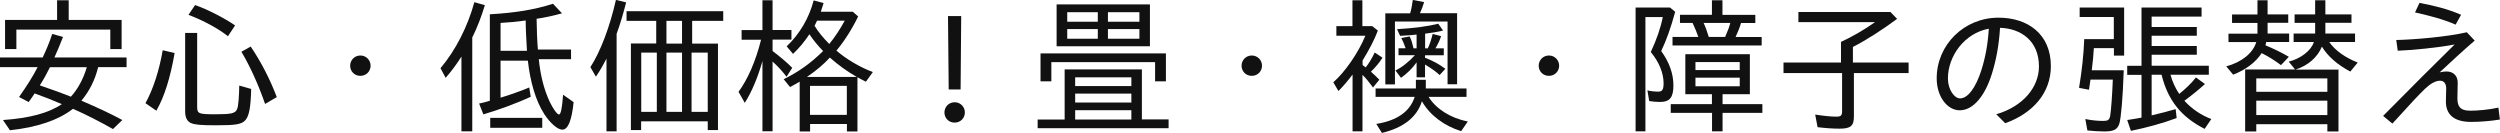
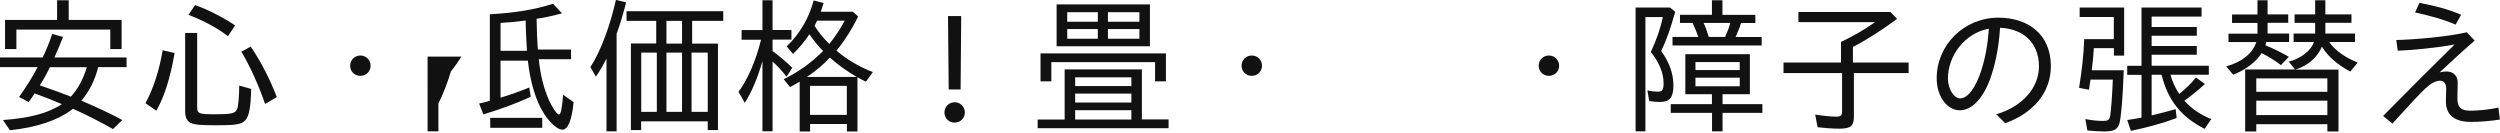
<svg xmlns="http://www.w3.org/2000/svg" id="_レイヤー_2" width="251.82" height="13.4" viewBox="0 0 251.82 13.4">
  <defs>
    <style>.cls-1{fill:#111;}</style>
  </defs>
  <g id="_デザイン">
    <g>
      <path class="cls-1" d="M.3,12.09c2.68-.19,4.57-.69,5.93-1.6-.97-.42-1.74-.72-2.74-1.08-.16,.27-.36,.52-.6,.87l-.97-.51c.78-1.11,1.41-2.1,1.87-3.01H0v-.97H4.3c.36-.76,.7-1.57,.96-2.37l1.09,.3c-.3,.76-.63,1.56-.87,2.07h7.27v.97h-2.86c-.33,1.33-.9,2.44-1.69,3.38,1.69,.73,2.92,1.3,4.12,1.95l-.94,.91c-1.29-.73-2.75-1.48-4.03-2.04-1.47,1.14-3.61,1.87-6.35,2.16l-.7-1.03ZM.51,2.01H5.75V.03h1.17v1.98h5.33v2.93h-1.14v-1.96H1.65v1.96H.51V2.01ZM8.74,6.77h-3.71c-.31,.63-.58,1.14-1.02,1.83,1.03,.36,1.78,.61,3.13,1.14,.72-.79,1.27-1.83,1.6-2.96Z" />
      <path class="cls-1" d="M14.65,10.4c.79-1.44,1.39-3.31,1.74-5.34l1.2,.28c-.43,2.48-1.03,4.4-1.84,5.81l-1.09-.75Zm4.6,2.01c-.42-.21-.6-.57-.6-1.2V3.32h1.21v7.44c0,.69,.15,.75,1.8,.75s2.05-.08,2.23-.54c.12-.31,.19-1.21,.21-2.35l1.2,.34c-.04,1.84-.21,2.72-.58,3.14-.37,.42-.94,.52-2.92,.52-1.6,0-2.2-.06-2.54-.22Zm-.27-10.91l.67-.99c1.24,.43,2.93,1.3,4.03,2.05l-.72,1.09c-.93-.75-2.44-1.57-3.98-2.16Zm5.34,3.71l.93-.52c.99,1.45,1.92,3.22,2.63,5.09l-1.18,.69c-.63-1.84-1.51-3.8-2.38-5.25Z" />
      <path class="cls-1" d="M35.27,6.62c0-.55,.43-1.03,1.03-1.03s1.03,.48,1.03,1.03-.43,1.02-1.03,1.02-1.03-.46-1.03-1.02Z" />
-       <path class="cls-1" d="M46.48,5.7c-.49,.78-1.03,1.5-1.59,2.14l-.52-.97c1.53-1.81,2.75-4.22,3.41-6.65l1.06,.3c-.36,1.18-.75,2.2-1.27,3.26V13.23h-1.09V5.7Zm8.32,5.75c-.82-1.27-1.39-3.17-1.63-5.34h-2.75v3.73c.93-.28,2.01-.66,2.89-1.03l.15,.94c-1.44,.66-3.17,1.3-4.77,1.77l-.43-1.09c.3-.06,.79-.18,1.08-.28V1.44c2.57-.15,4.48-.46,6.36-1.06l.91,.96c-.84,.24-1.87,.46-2.56,.55,.01,1,.06,2.27,.13,3.1h3.34v.97h-3.25c.17,1.65,.51,3.01,1.09,4.27,.33,.69,.75,1.3,.94,1.3s.31-.57,.42-1.99l1.06,.75c-.19,1.86-.57,2.77-1.14,2.77-.48,0-1.23-.66-1.84-1.6Zm-5.42,.42h5.24v1h-5.24v-1Zm3.7-6.74c-.06-.91-.13-2.35-.13-3.07-.79,.12-1.75,.21-2.53,.25v2.81h2.66Z" />
+       <path class="cls-1" d="M46.48,5.7c-.49,.78-1.03,1.5-1.59,2.14l-.52-.97l1.06,.3c-.36,1.18-.75,2.2-1.27,3.26V13.23h-1.09V5.7Zm8.32,5.75c-.82-1.27-1.39-3.17-1.63-5.34h-2.75v3.73c.93-.28,2.01-.66,2.89-1.03l.15,.94c-1.44,.66-3.17,1.3-4.77,1.77l-.43-1.09c.3-.06,.79-.18,1.08-.28V1.44c2.57-.15,4.48-.46,6.36-1.06l.91,.96c-.84,.24-1.87,.46-2.56,.55,.01,1,.06,2.27,.13,3.1h3.34v.97h-3.25c.17,1.65,.51,3.01,1.09,4.27,.33,.69,.75,1.3,.94,1.3s.31-.57,.42-1.99l1.06,.75c-.19,1.86-.57,2.77-1.14,2.77-.48,0-1.23-.66-1.84-1.6Zm-5.42,.42h5.24v1h-5.24v-1Zm3.7-6.74c-.06-.91-.13-2.35-.13-3.07-.79,.12-1.75,.21-2.53,.25v2.81h2.66Z" />
      <path class="cls-1" d="M61.1,5.88c-.36,.7-.69,1.29-1.08,1.84l-.55-.96c1.03-1.59,1.96-4.07,2.57-6.77l1.03,.25c-.27,1.05-.58,2.14-.96,3.17V13.23h-1.02V5.88Zm2.46-1.5h2.54V2.1h-2.99v-.97h9.74v.97h-3.13v2.29h2.6V13.1h-1.03v-.88h-6.71v.88h-1.03V4.39Zm2.6,6.89V5.3h-1.57v5.97h1.57Zm2.54-6.89V2.1h-1.57v2.29h1.57Zm0,6.89V5.3h-1.57v5.97h1.57Zm2.59,0V5.3h-1.63v5.97h1.63Z" />
      <path class="cls-1" d="M76.8,6.15c-.48,1.69-1.08,3.11-1.78,4.21l-.63-1.11c.93-1.26,1.74-3.11,2.27-5.25h-1.96v-.97h2.1V.03h1.02V3.02h1.9v.97h-1.9v1.15c.73,.55,1.45,1.15,1.98,1.69l-.57,.9c-.42-.55-.88-1.05-1.41-1.53v7.02h-1.02V6.15Zm3.74,2.08c-.24,.15-.64,.37-.96,.54l-.64-.79c1.54-.76,2.78-1.66,3.97-2.84-.45-.45-1.03-1.15-1.38-1.69-.48,.73-1.05,1.41-1.65,1.98l-.64-.76c1.33-1.27,2.26-2.87,2.72-4.63l1,.27c-.09,.31-.17,.55-.28,.87h3.22l.54,.48c-.61,1.26-1.42,2.53-2.19,3.44,1.03,.88,2.35,1.66,3.67,2.16l-.7,.97c-.21-.1-.61-.31-.85-.45v5.46h-1.06v-.75h-3.71v.75h-1.05v-5Zm5.76-.48c-.94-.54-1.87-1.2-2.71-1.95-.6,.66-1.42,1.35-2.31,1.95h5.01Zm-1,3.82v-2.92h-3.71v2.92h3.71Zm-.22-9.49h-2.78l-.25,.52c.33,.55,.85,1.2,1.48,1.83,.55-.67,1.12-1.53,1.56-2.35Z" />
      <path class="cls-1" d="M95.13,11.33c0-.55,.43-1.03,1.03-1.03s1.03,.48,1.03,1.03-.43,1.02-1.03,1.02-1.03-.46-1.03-1.02Zm.36-9.71h1.33l-.06,7.39h-1.2l-.07-7.39Z" />
      <path class="cls-1" d="M104.53,12.04h2.71V6.99h7.78v5.04h2.69v.88h-13.19v-.88Zm.28-6.66h12.63v2.81h-1.09v-1.93h-10.45v1.93h-1.09v-2.81Zm1.62-4.94h9.4V4.66h-9.4V.43Zm4.15,1.75v-.96h-3.08v.96h3.08Zm0,1.71v-.97h-3.08v.97h3.08Zm3.38,4.77v-.88h-5.66v.88h5.66Zm0,1.66v-.9h-5.66v.9h5.66Zm0,1.71v-.94h-5.66v.94h5.66Zm.81-9.85v-.96h-3.17v.96h3.17Zm0,1.71v-.97h-3.17v.97h3.17Z" />
      <path class="cls-1" d="M125.06,6.62c0-.55,.43-1.03,1.03-1.03s1.03,.48,1.03,1.03-.43,1.02-1.03,1.02-1.03-.46-1.03-1.02Z" />
-       <path class="cls-1" d="M136.24,7.51c-.46,.61-.91,1.14-1.42,1.66l-.52-.88c1.17-1.02,2.53-2.98,3.23-4.69h-2.92v-.97h1.62V.03h1V2.63h.99l.57,.45c-.37,.99-.9,1.96-1.54,3.01v.46l.31,.24c.3-.37,.6-.85,.91-1.5l.79,.52c-.31,.49-.73,.99-1.17,1.41,.31,.27,.55,.51,.85,.81l-.64,.78c-.4-.54-.64-.85-1.06-1.27v5.69h-1V7.51Zm2.4,4.97c2.08-.33,3.38-1.24,3.86-2.72h-3.94v-.85h4.06v-.87h1v.87h4.1v.85h-3.82c.75,1.21,2.22,2.14,3.95,2.48l-.67,.97c-1.75-.54-3.19-1.65-3.95-3.01-.51,1.6-1.84,2.66-4.03,3.19l-.57-.91Zm.9-11.14h2.5c.13-.42,.19-.79,.27-1.35l1.14,.22c-.12,.4-.24,.72-.42,1.12h3.74v7.16h-.96V2.17h-5.3v6.33h-.97V1.35Zm1.03,5.75c.61-.28,1.33-.85,1.95-1.53h-1.65v-.7h.7v-.04c-.19-.51-.25-.67-.42-.99l.84-.16c.19,.37,.28,.72,.39,1.2h.31v-1.39c-.27,.04-.91,.09-1.66,.13l-.31-.67c1.74-.1,3.17-.3,4.15-.55l.49,.69c-.55,.13-1.24,.25-1.81,.31v1.48h.27c.21-.45,.36-.91,.49-1.45l.85,.22c-.13,.42-.33,.82-.57,1.23h.84v.7h-1.89v.25c.75,.28,1.41,.63,2.05,1.11l-.58,.63c-.34-.33-.78-.64-1.47-1.06v1.29h-.85v-1.51c-.4,.58-.94,1.11-1.57,1.56l-.55-.73Z" />
      <path class="cls-1" d="M154.99,6.62c0-.55,.43-1.03,1.03-1.03s1.03,.48,1.03,1.03-.43,1.02-1.03,1.02-1.03-.46-1.03-1.02Z" />
      <path class="cls-1" d="M164.76,.76h3.46l.52,.43c-.48,1.71-.85,2.77-1.41,3.95,.82,1.14,1.23,2.29,1.23,3.47s-.36,1.66-1.33,1.66c-.33,0-.76-.03-1.11-.09l-.18-1.08c.34,.09,.76,.13,1.09,.13,.4,0,.54-.19,.54-.85,0-1.02-.46-2.14-1.29-3.14,.58-1.24,.99-2.42,1.21-3.52h-1.75V13.23h-.99V.76Zm7.68,10.61h-4.15v-.88h4.15v-1h-2.68V5.46h6.5v4.03h-2.75v1h4.01v.88h-4.01v1.86h-1.06v-1.86Zm-3.97-7.65h2.6c-.15-.45-.3-.79-.58-1.41h-1.27v-.82h3.22V.03h1.06V1.5h3.31v.82h-1.44c-.12,.42-.34,.97-.55,1.41h2.63v.85h-8.98v-.85Zm6.77,3.34v-.81h-4.46v.81h4.46Zm0,1.63v-.87h-4.46v.87h4.46Zm-1.47-4.97c.28-.63,.42-1.02,.52-1.41h-2.69c.21,.45,.33,.79,.52,1.41h1.65Z" />
      <path class="cls-1" d="M183.08,12.81l-.24-1.27c.82,.13,1.62,.21,2.1,.21s.61-.1,.61-.54v-3.85h-5.9v-1.06h5.79v-2.08c1.05-.48,2.38-1.24,3.43-1.99h-7.72V1.21h9.27l.67,.69c-1.38,1.03-3.08,2.13-4.45,2.83v1.57h5.61v1.06h-5.51v4.37c0,.96-.33,1.23-1.45,1.23-.61,0-1.29-.04-2.22-.15Z" />
      <path class="cls-1" d="M201.08,11.51c2.68-.78,4.3-2.71,4.3-4.82,0-2.6-1.84-3.82-3.92-3.89-.1,1.72-.4,3.32-.84,4.69-.67,2.13-1.84,3.62-3.22,3.62-1.24,0-2.32-1.36-2.32-3.22,0-3.37,2.75-6.11,6.23-6.11,2.92,0,5.27,1.63,5.27,4.88,0,2.72-1.83,4.76-4.6,5.75l-.9-.9Zm-3.65-1.6c.81,0,1.59-1.12,2.14-2.81,.42-1.33,.66-2.63,.76-4.21-2.48,.46-4.12,2.78-4.12,5.01,0,1.14,.66,2.01,1.21,2.01Z" />
      <path class="cls-1" d="M210.26,13.14l-.21-1.15c.64,.13,1.23,.19,1.8,.19,.48,0,.61-.1,.7-.48,.1-.58,.21-2.14,.27-3.68h-2.25l-.15,1.02-1-.19c.3-1.84,.46-3.35,.52-4.91h2.98V1.71h-3.44V.76h4.48V5.6h-1.03v-.75h-2.02c-.04,.75-.1,1.29-.21,2.23h3.22c-.09,2.75-.27,4.83-.45,5.4-.19,.57-.58,.76-1.5,.76-.51,0-1.17-.04-1.71-.1Zm4.01-1.05c.45-.06,.97-.16,1.44-.24V7.54h-1.44v-.91h1.44V.76h6.05v.91h-5.03v1.05h4.55v.88h-4.55v1.03h4.55v.88h-4.55v1.11h5.76v.91h-3.86c.18,.69,.51,1.39,.88,1.93,.67-.54,1.26-1.11,1.68-1.66l.91,.66c-.55,.51-1.3,1.12-2.07,1.69,.75,.82,1.66,1.44,2.71,1.84l-.67,.99c-2.37-1.2-3.71-2.89-4.34-5.45h-1v4.09c.82-.19,1.75-.43,2.42-.63l.1,.9c-1.45,.54-3.05,.97-4.61,1.29l-.37-1.09Z" />
      <path class="cls-1" d="M224.23,6.69c1.59-.43,2.71-1.35,3.04-2.45h-2.8v-.85h2.92v-1.08h-2.56v-.85h2.56V.03h1.02V1.45h2.08v.85h-2.08v1.08h2.17v.85h-2.31l-.07,.34c.78,.31,1.56,.7,2.35,1.15l-.79,.84c-.6-.45-1.26-.87-1.95-1.21-.57,.9-1.59,1.68-2.87,2.17l-.7-.84Zm1.92,.31h5.03l-.64-.79c1.23-.31,2.28-1.14,2.53-1.98h-2.04v-.85h2.17v-1.08h-2.07v-.85h2.07V.03h1.03V1.45h2.63v.85h-2.63v1.08h2.99v.85h-2.6c.57,.84,1.6,1.57,2.87,2.07l-.75,.91c-1.35-.73-2.25-1.53-2.86-2.51-.46,1.09-1.39,1.9-2.66,2.31h4.33v6.23h-1.12v-.73h-7.16v.73h-1.12V7.01Zm8.28,2.25v-1.35h-7.16v1.35h7.16Zm0,2.34v-1.45h-7.16v1.45h7.16Z" />
      <path class="cls-1" d="M240.04,11.68c3.04-3.08,5.13-5.15,7.21-7.2-1.77,.34-4.3,.57-5.73,.63l-.15-1.08c1.78-.04,5.07-.31,7.11-.78l.79,.84c-1.06,.91-2.52,2.25-3.53,3.2,.24-.06,.49-.09,.7-.09,.7,0,1.12,.46,1.12,1.12,0,.46-.03,1.21-.03,1.57,0,.73,.19,1.26,1.29,1.26,.75,0,1.9-.1,2.84-.31l.15,1.2c-.93,.16-2.11,.24-2.9,.24-1.84,0-2.54-.84-2.54-2.05,0-.49,.03-1,.03-1.35,0-.42-.21-.75-.61-.75-.45,0-.96,.28-1.5,.79-.61,.58-1.3,1.32-3.31,3.53l-.94-.78Zm3.22-10.43l.45-.96c1.39,.27,2.77,.58,4.19,1.2l-.55,.99c-1.26-.55-2.78-.94-4.09-1.23Z" />
    </g>
  </g>
</svg>